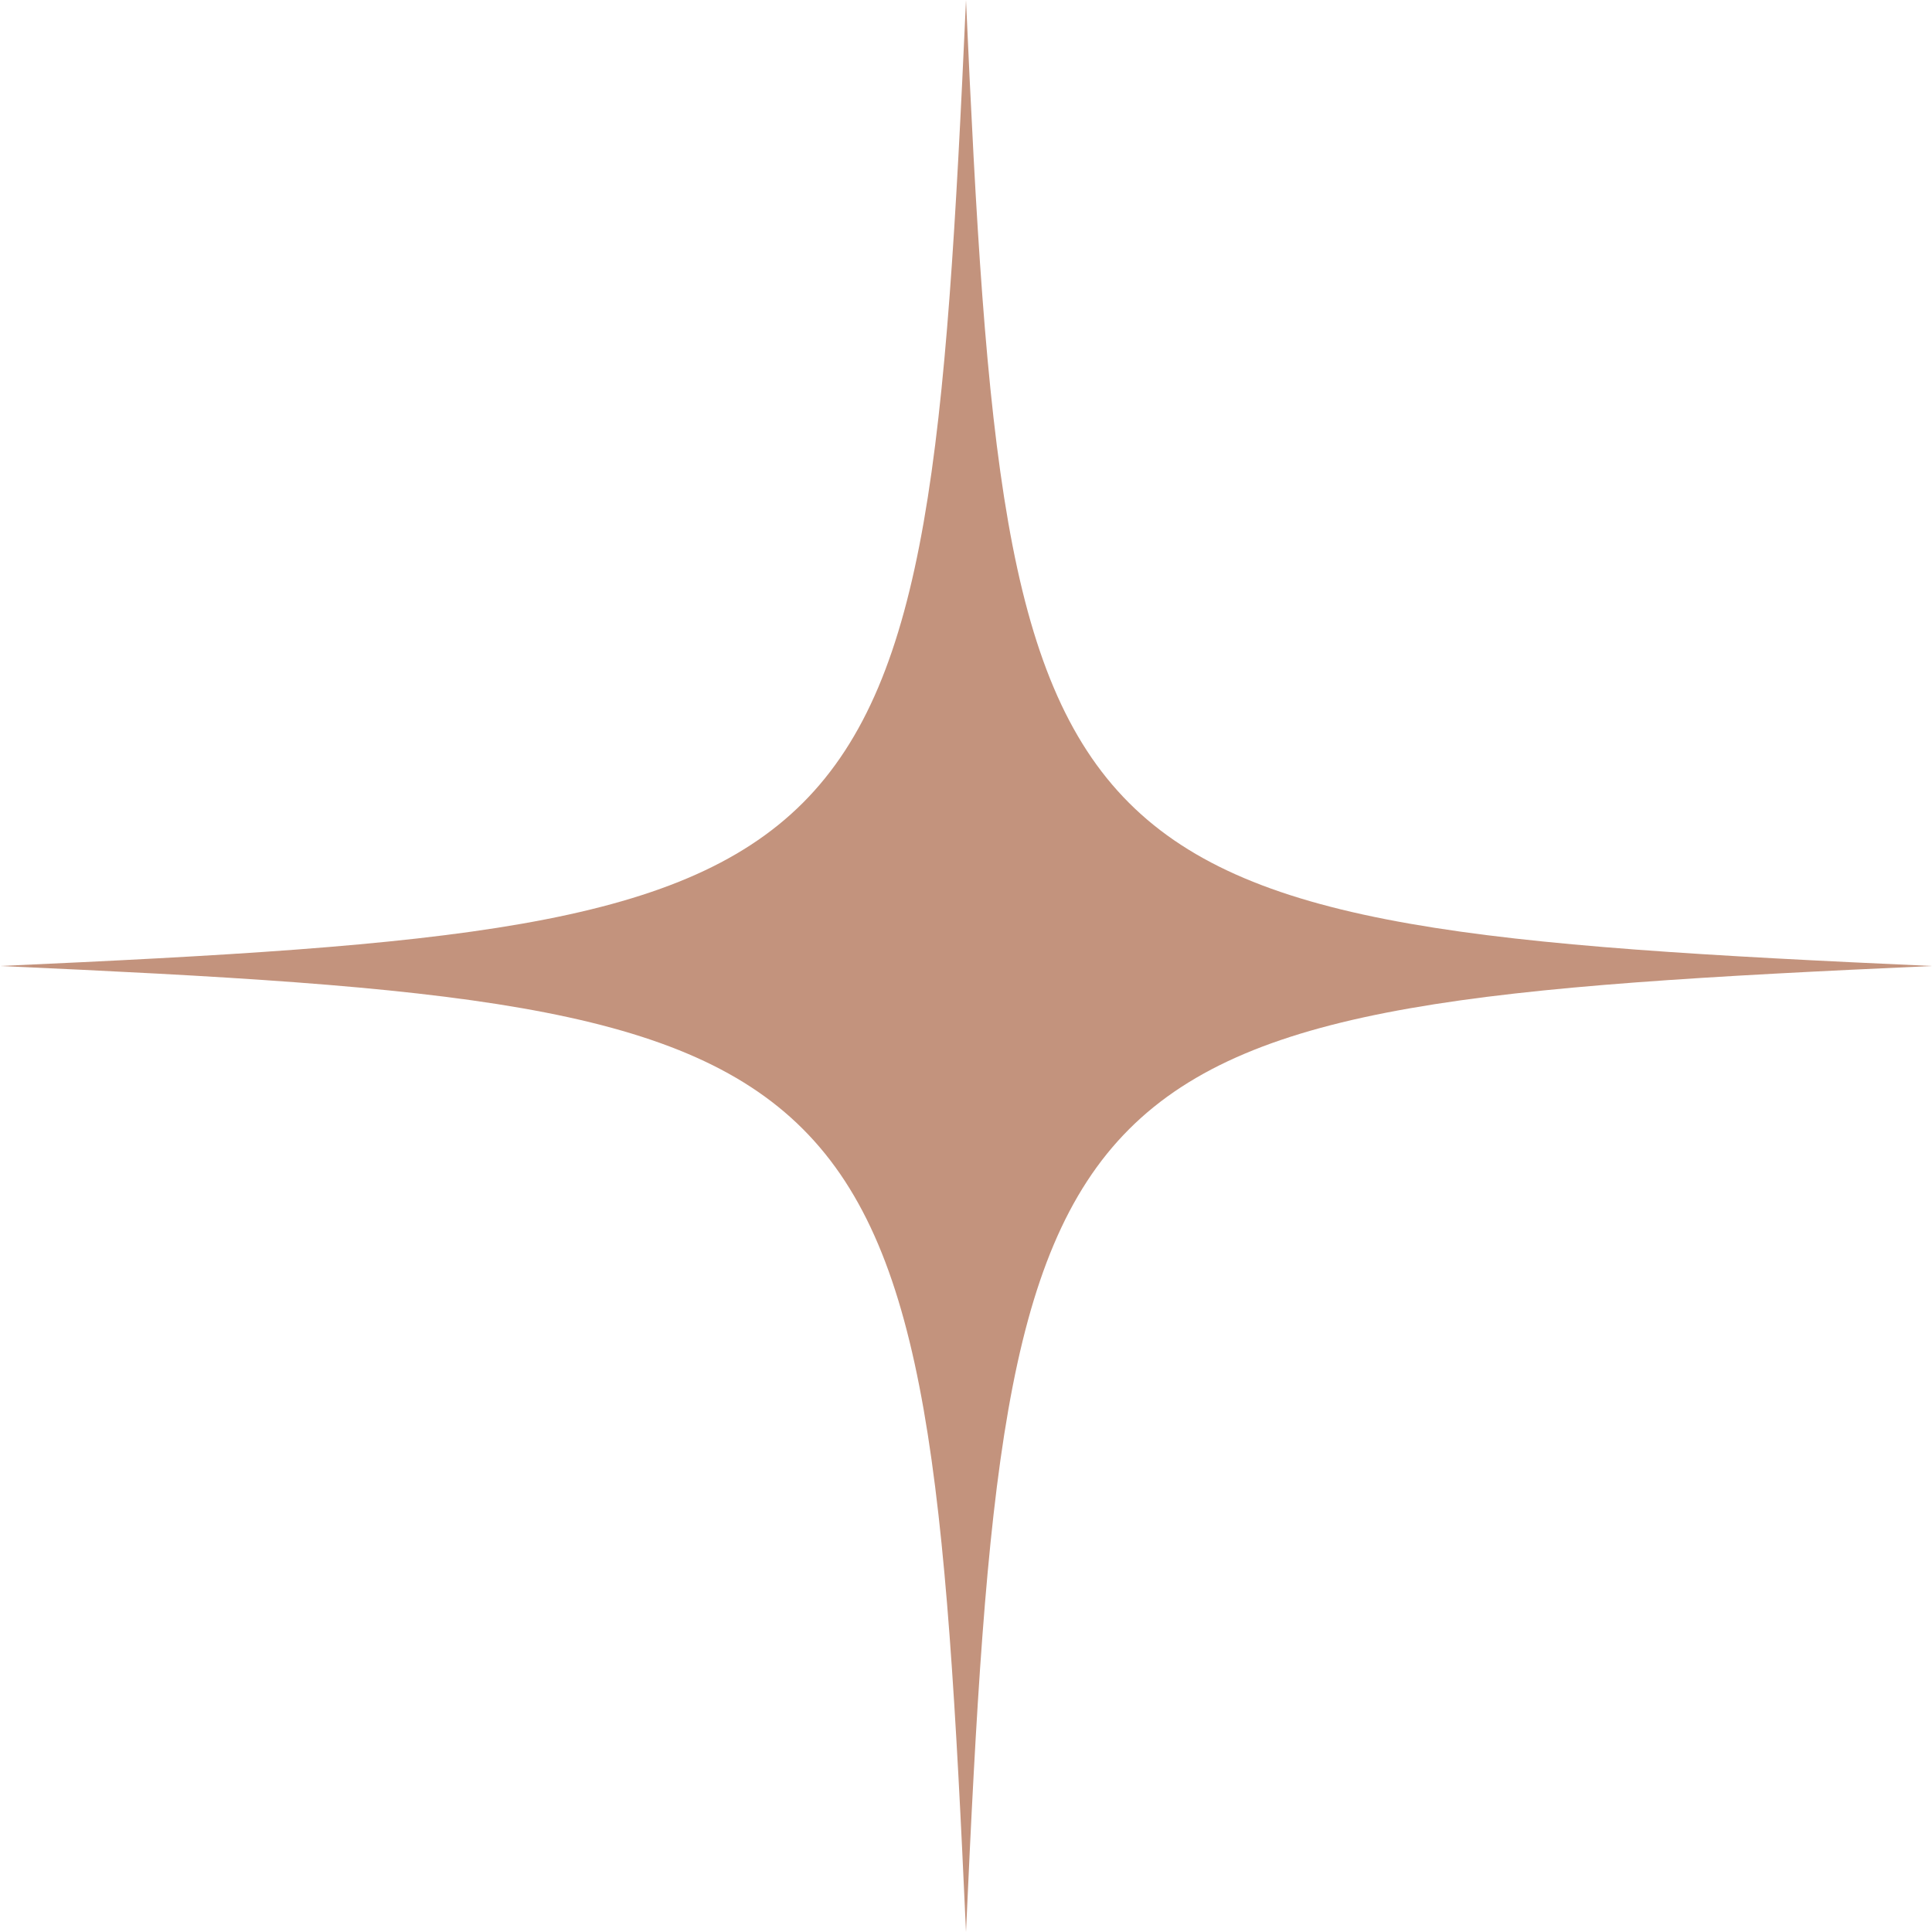
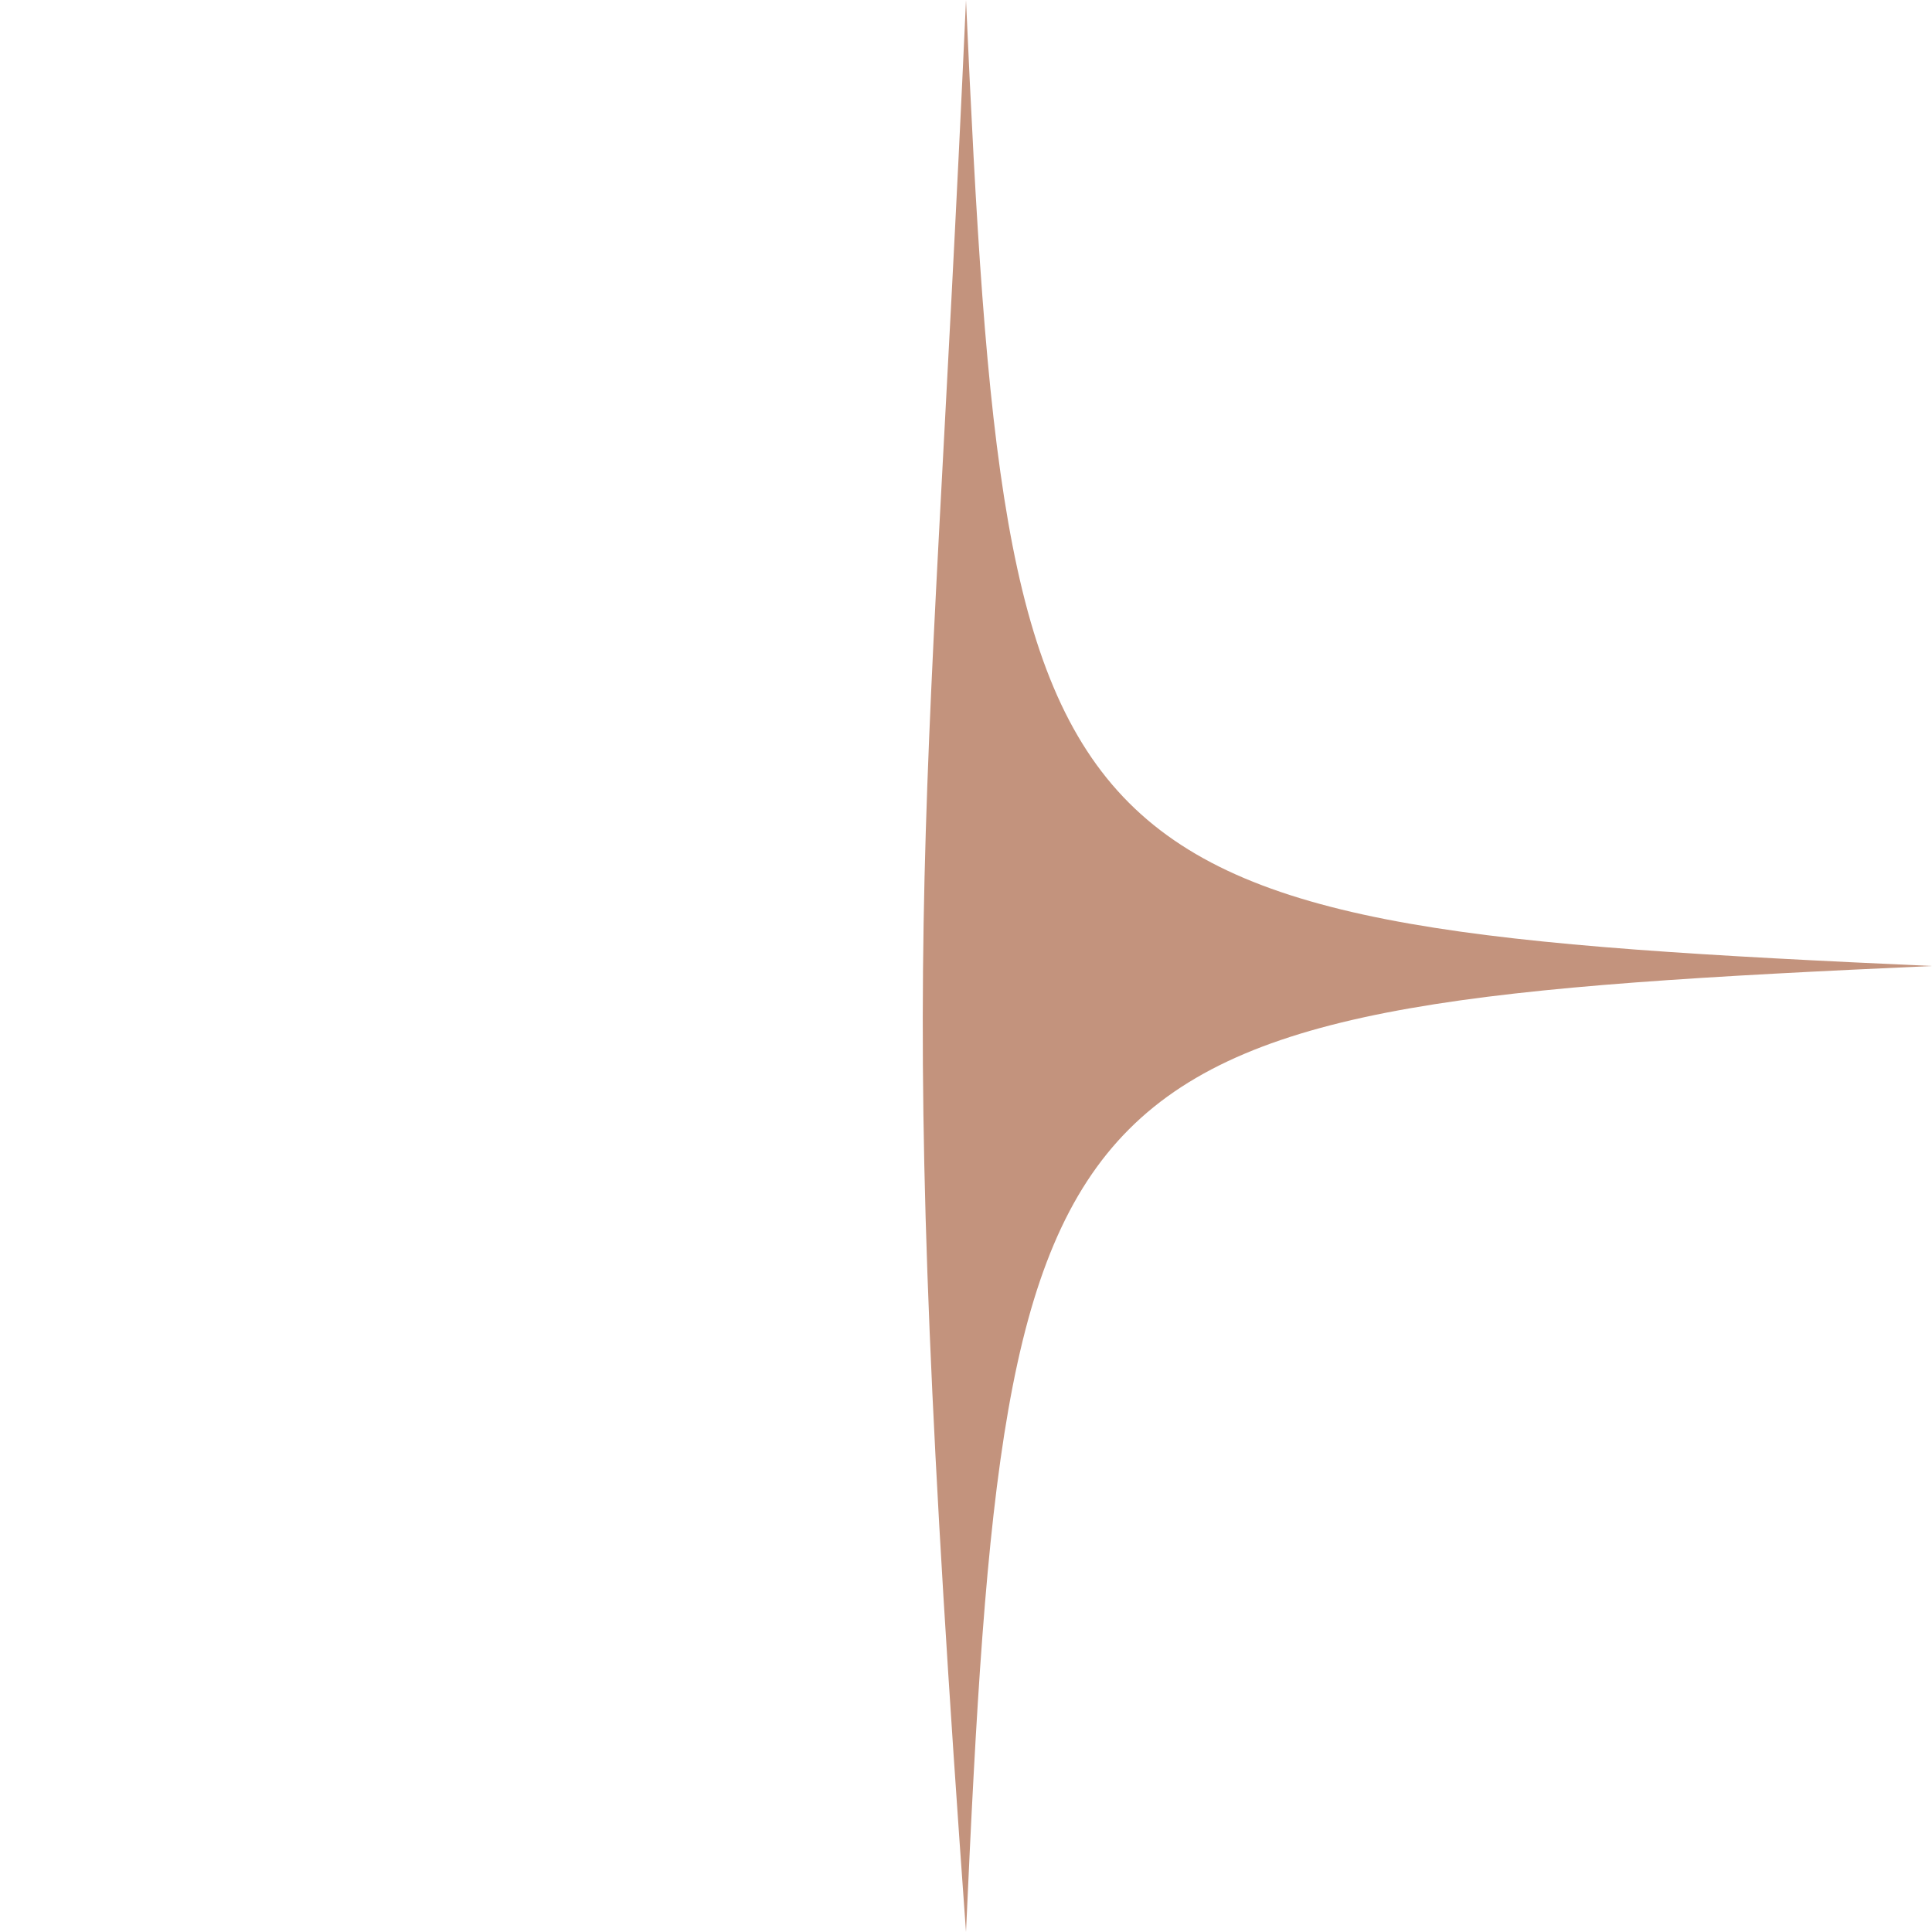
<svg xmlns="http://www.w3.org/2000/svg" fill="#000000" height="1109.4" preserveAspectRatio="xMidYMid meet" version="1" viewBox="0.0 0.0 1109.4 1109.4" width="1109.4" zoomAndPan="magnify">
  <g id="change1_1">
-     <path d="M1109.4,554.7c-512.9,23.1-531.6,41.8-554.7,554.7C531.6,596.4,512.9,577.7,0,554.7 C512.9,531.6,531.6,512.9,554.7,0C577.7,512.9,596.4,531.6,1109.4,554.7z" fill="#c3937d" />
+     <path d="M1109.4,554.7c-512.9,23.1-531.6,41.8-554.7,554.7C512.9,531.6,531.6,512.9,554.7,0C577.7,512.9,596.4,531.6,1109.4,554.7z" fill="#c3937d" />
  </g>
</svg>